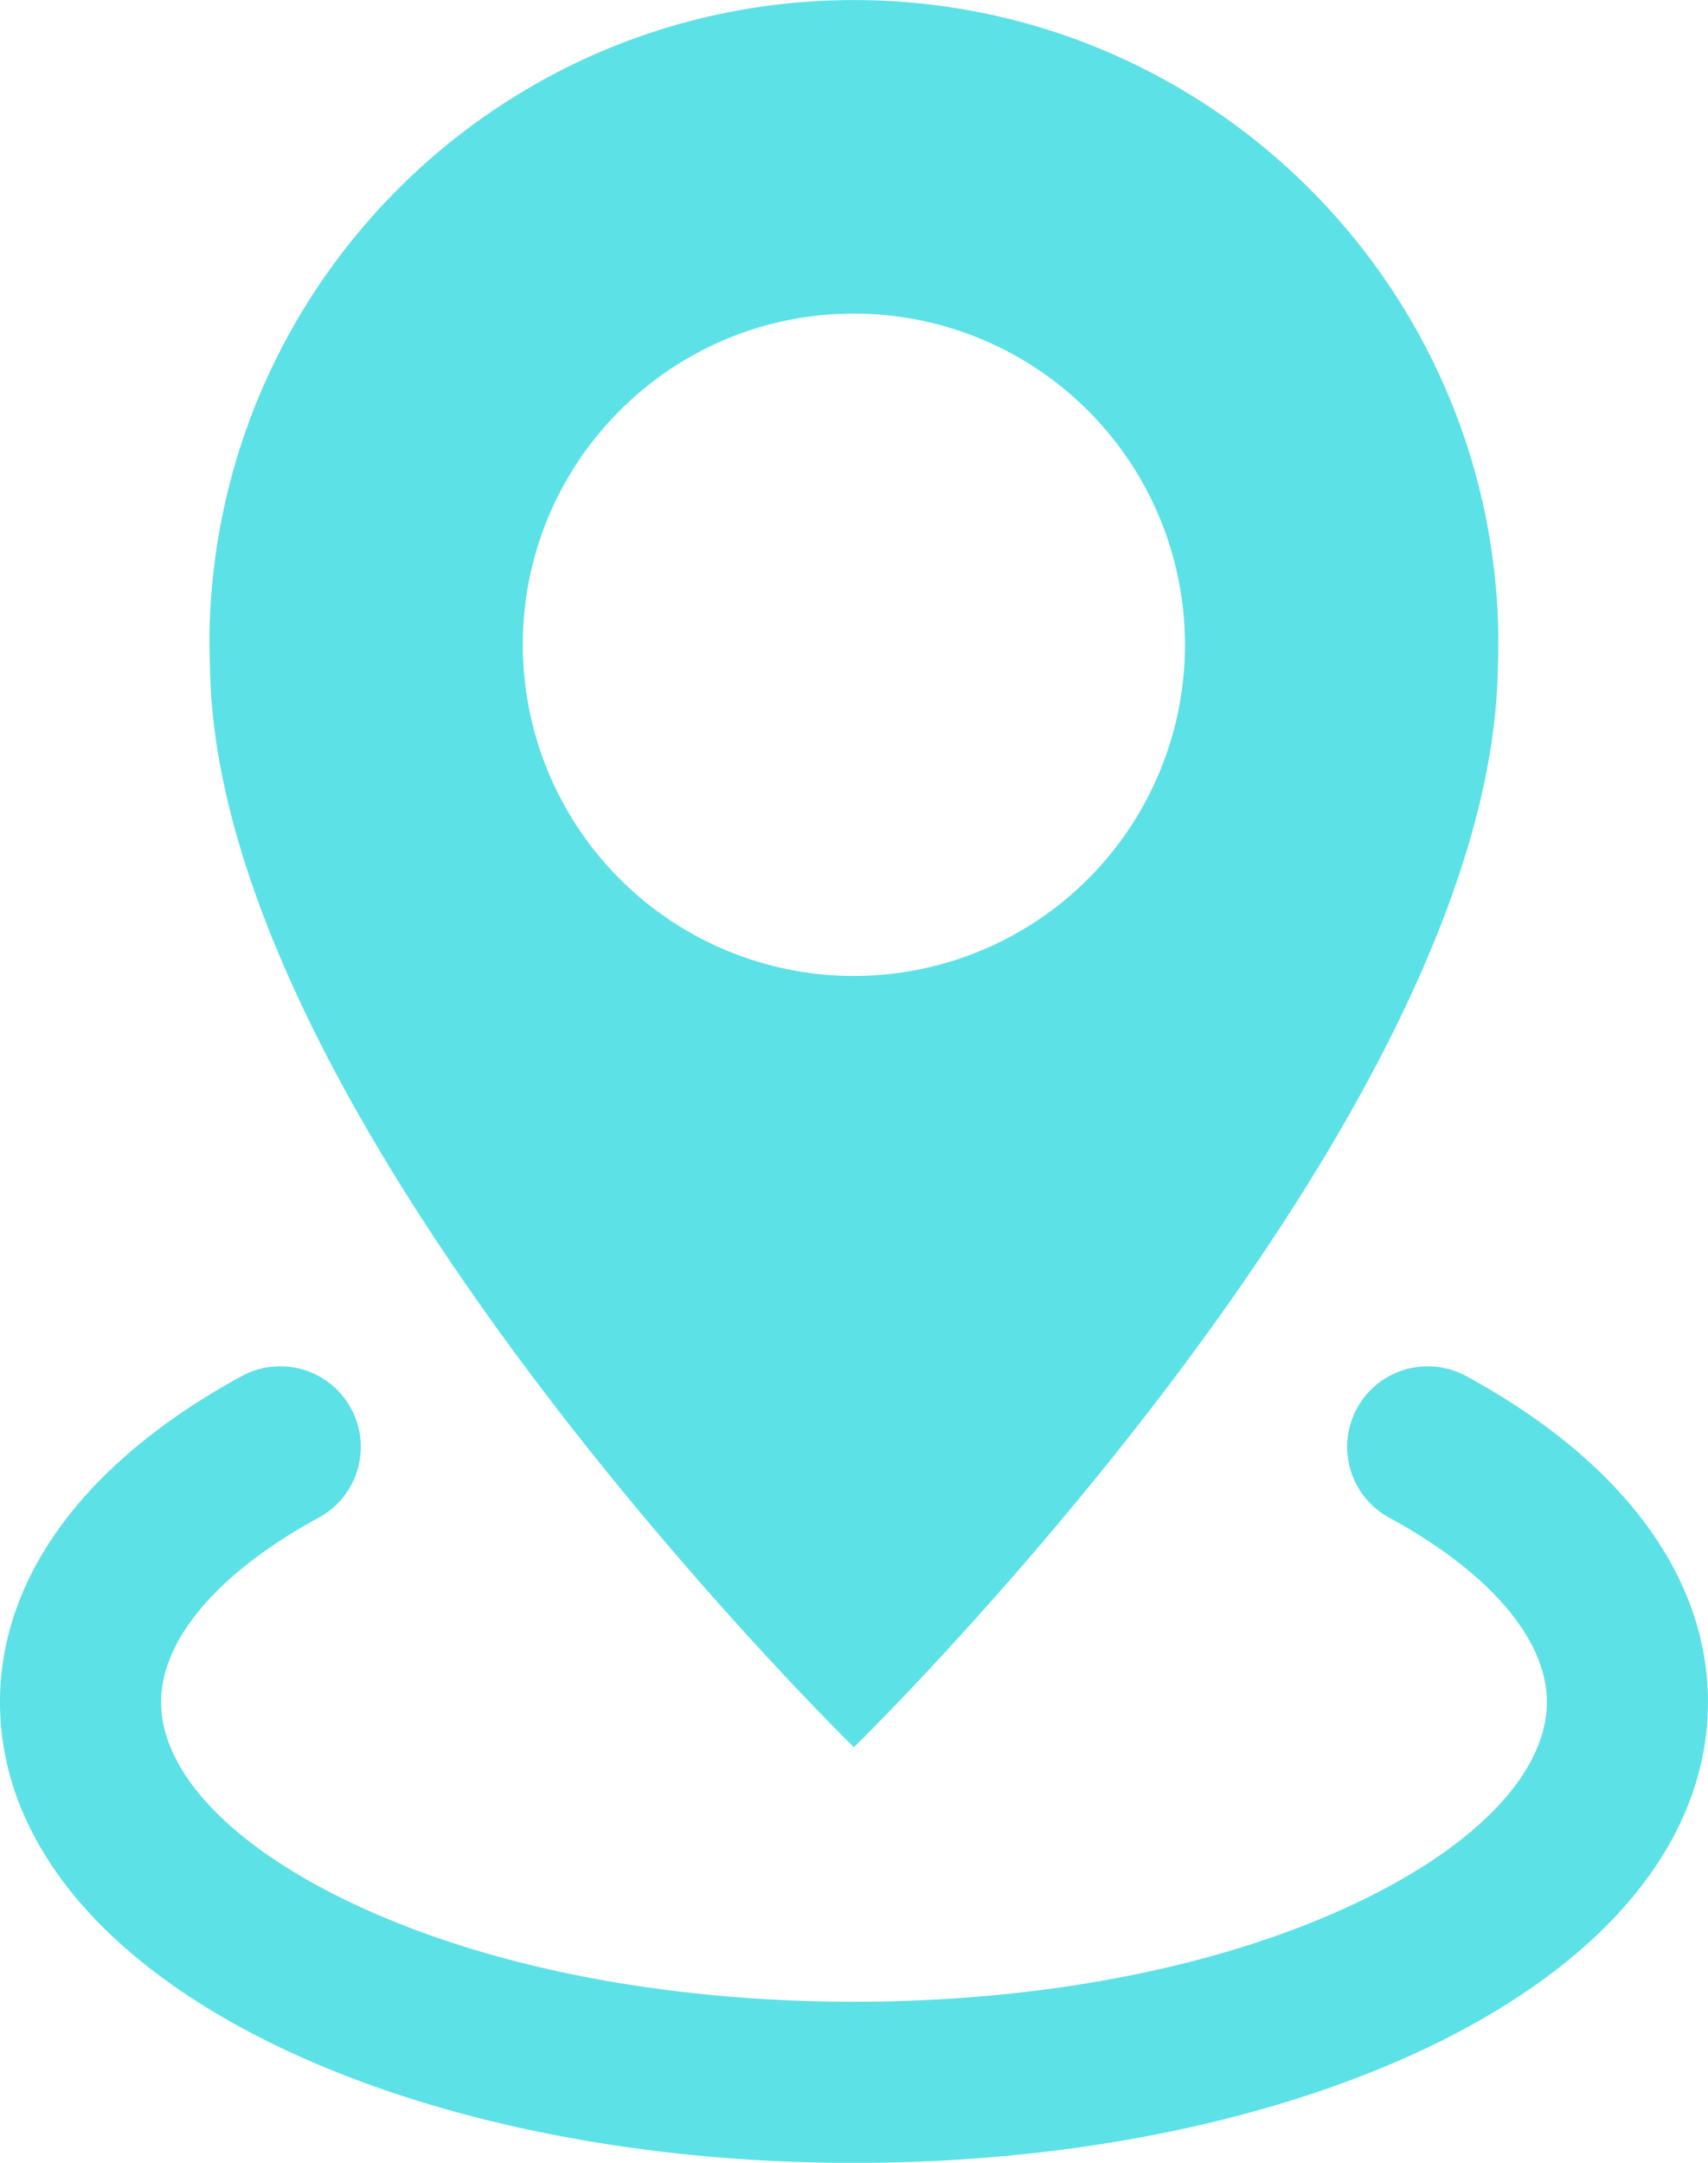
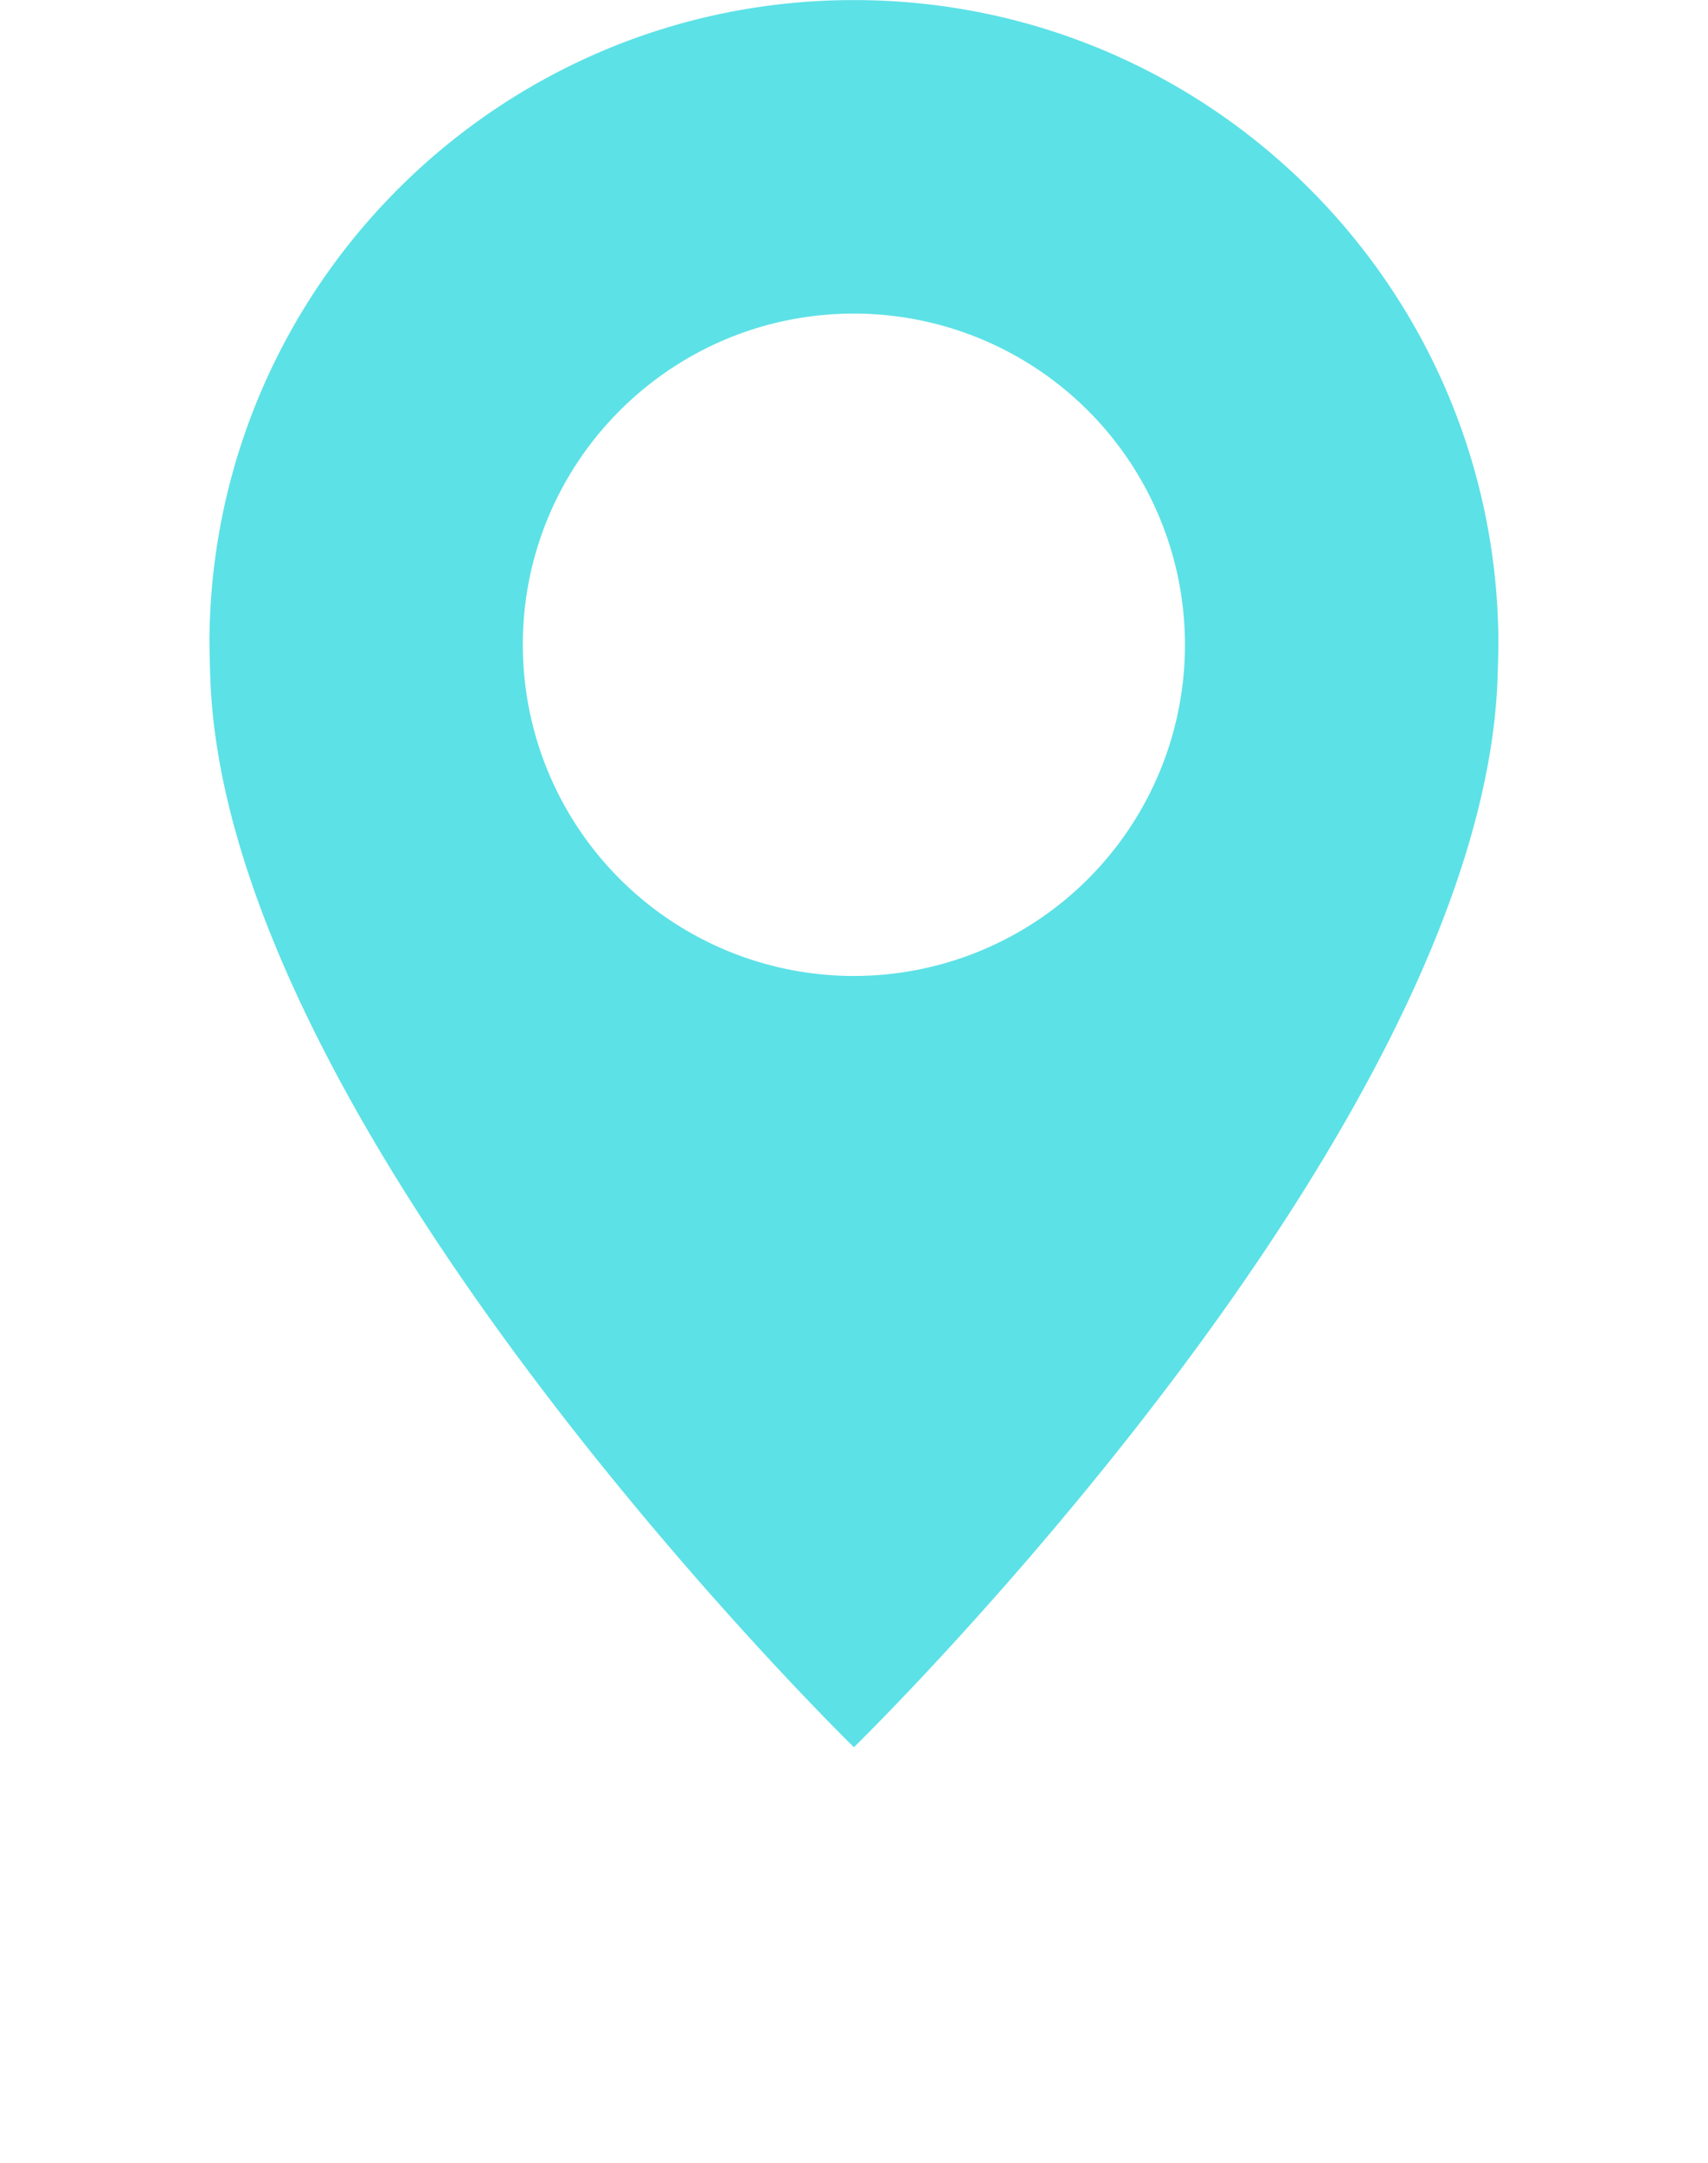
<svg xmlns="http://www.w3.org/2000/svg" data-name="Layer 1" fill="#000000" height="1202.7" preserveAspectRatio="xMidYMid meet" version="1" viewBox="1014.0 751.9 950.1 1202.7" width="950.1" zoomAndPan="magnify">
  <g id="change1_1">
    <path d="M1847.49,1107.1c-1.8-196.46-161.61-355.16-358.49-355.16s-356.69,158.7-358.49,355.16v.34q.09,11.16.5,22.26c9.48,254,358,593.82,358,593.82s348.51-339.87,358-593.82q.42-11.09.5-22.26Zm-174.6,13.24a184.16,184.16,0,0,1-367.79,0q-.27-4.9-.27-9.89c0-.52,0-1,0-1.54v-.18c.93-100.92,83-182.44,184.15-182.44a184.17,184.17,0,0,1,184.16,182.44v.18c0,.51,0,1,0,1.54Q1673.16,1115.43,1672.89,1120.34Z" fill="#5ce1e6" />
  </g>
  <g id="change1_2">
-     <path d="M1489,1954.67c-121.63,0-236.68-23.63-324-66.54-97.4-47.89-151-115.29-151-189.78,0-69.72,47.77-134.08,134.5-181.22a44.81,44.81,0,0,1,42.79,78.75c-55.71,30.27-87.67,67.63-87.67,102.47,0,38,36.8,77.8,101,109.35,75.22,37,176.23,57.35,284.42,57.35s209.2-20.37,284.42-57.35c64.16-31.55,101-71.4,101-109.35,0-34.84-32-72.2-87.67-102.47a44.81,44.81,0,1,1,42.79-78.75c86.73,47.14,134.5,111.5,134.5,181.22,0,74.49-53.64,141.89-151,189.78C1725.68,1931,1610.63,1954.67,1489,1954.67Z" fill="#5ce1e6" />
-   </g>
+     </g>
</svg>